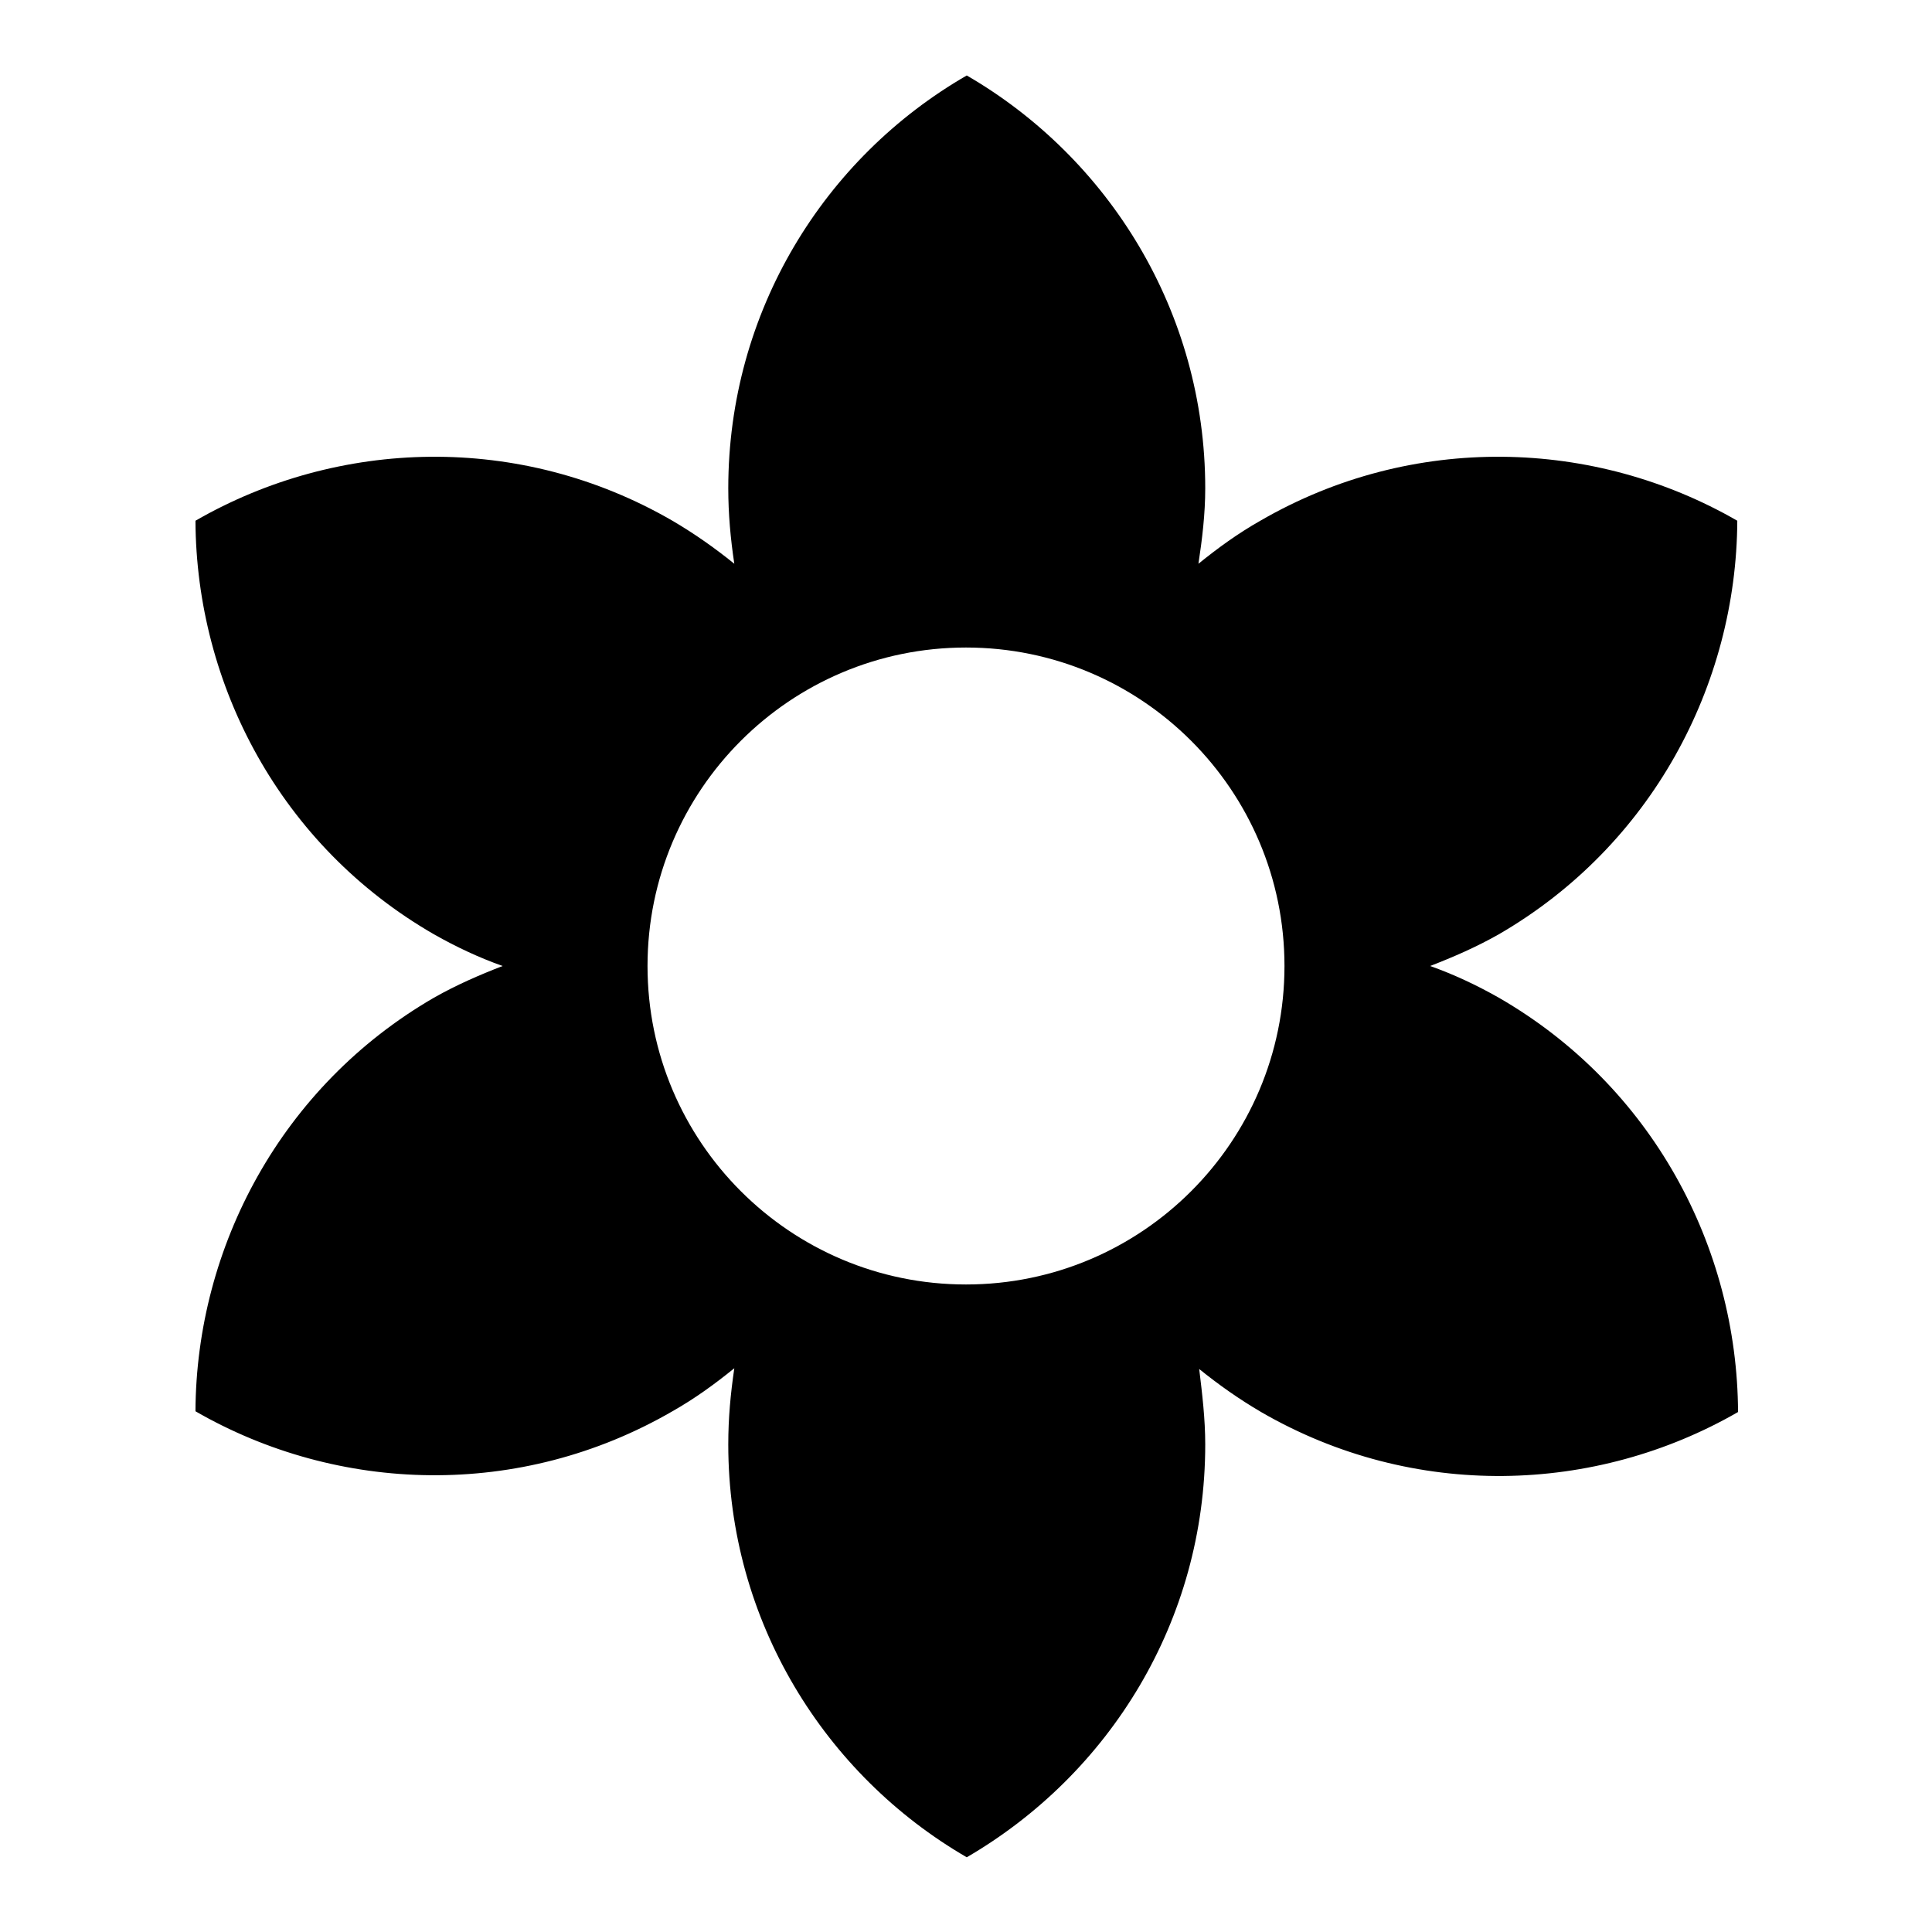
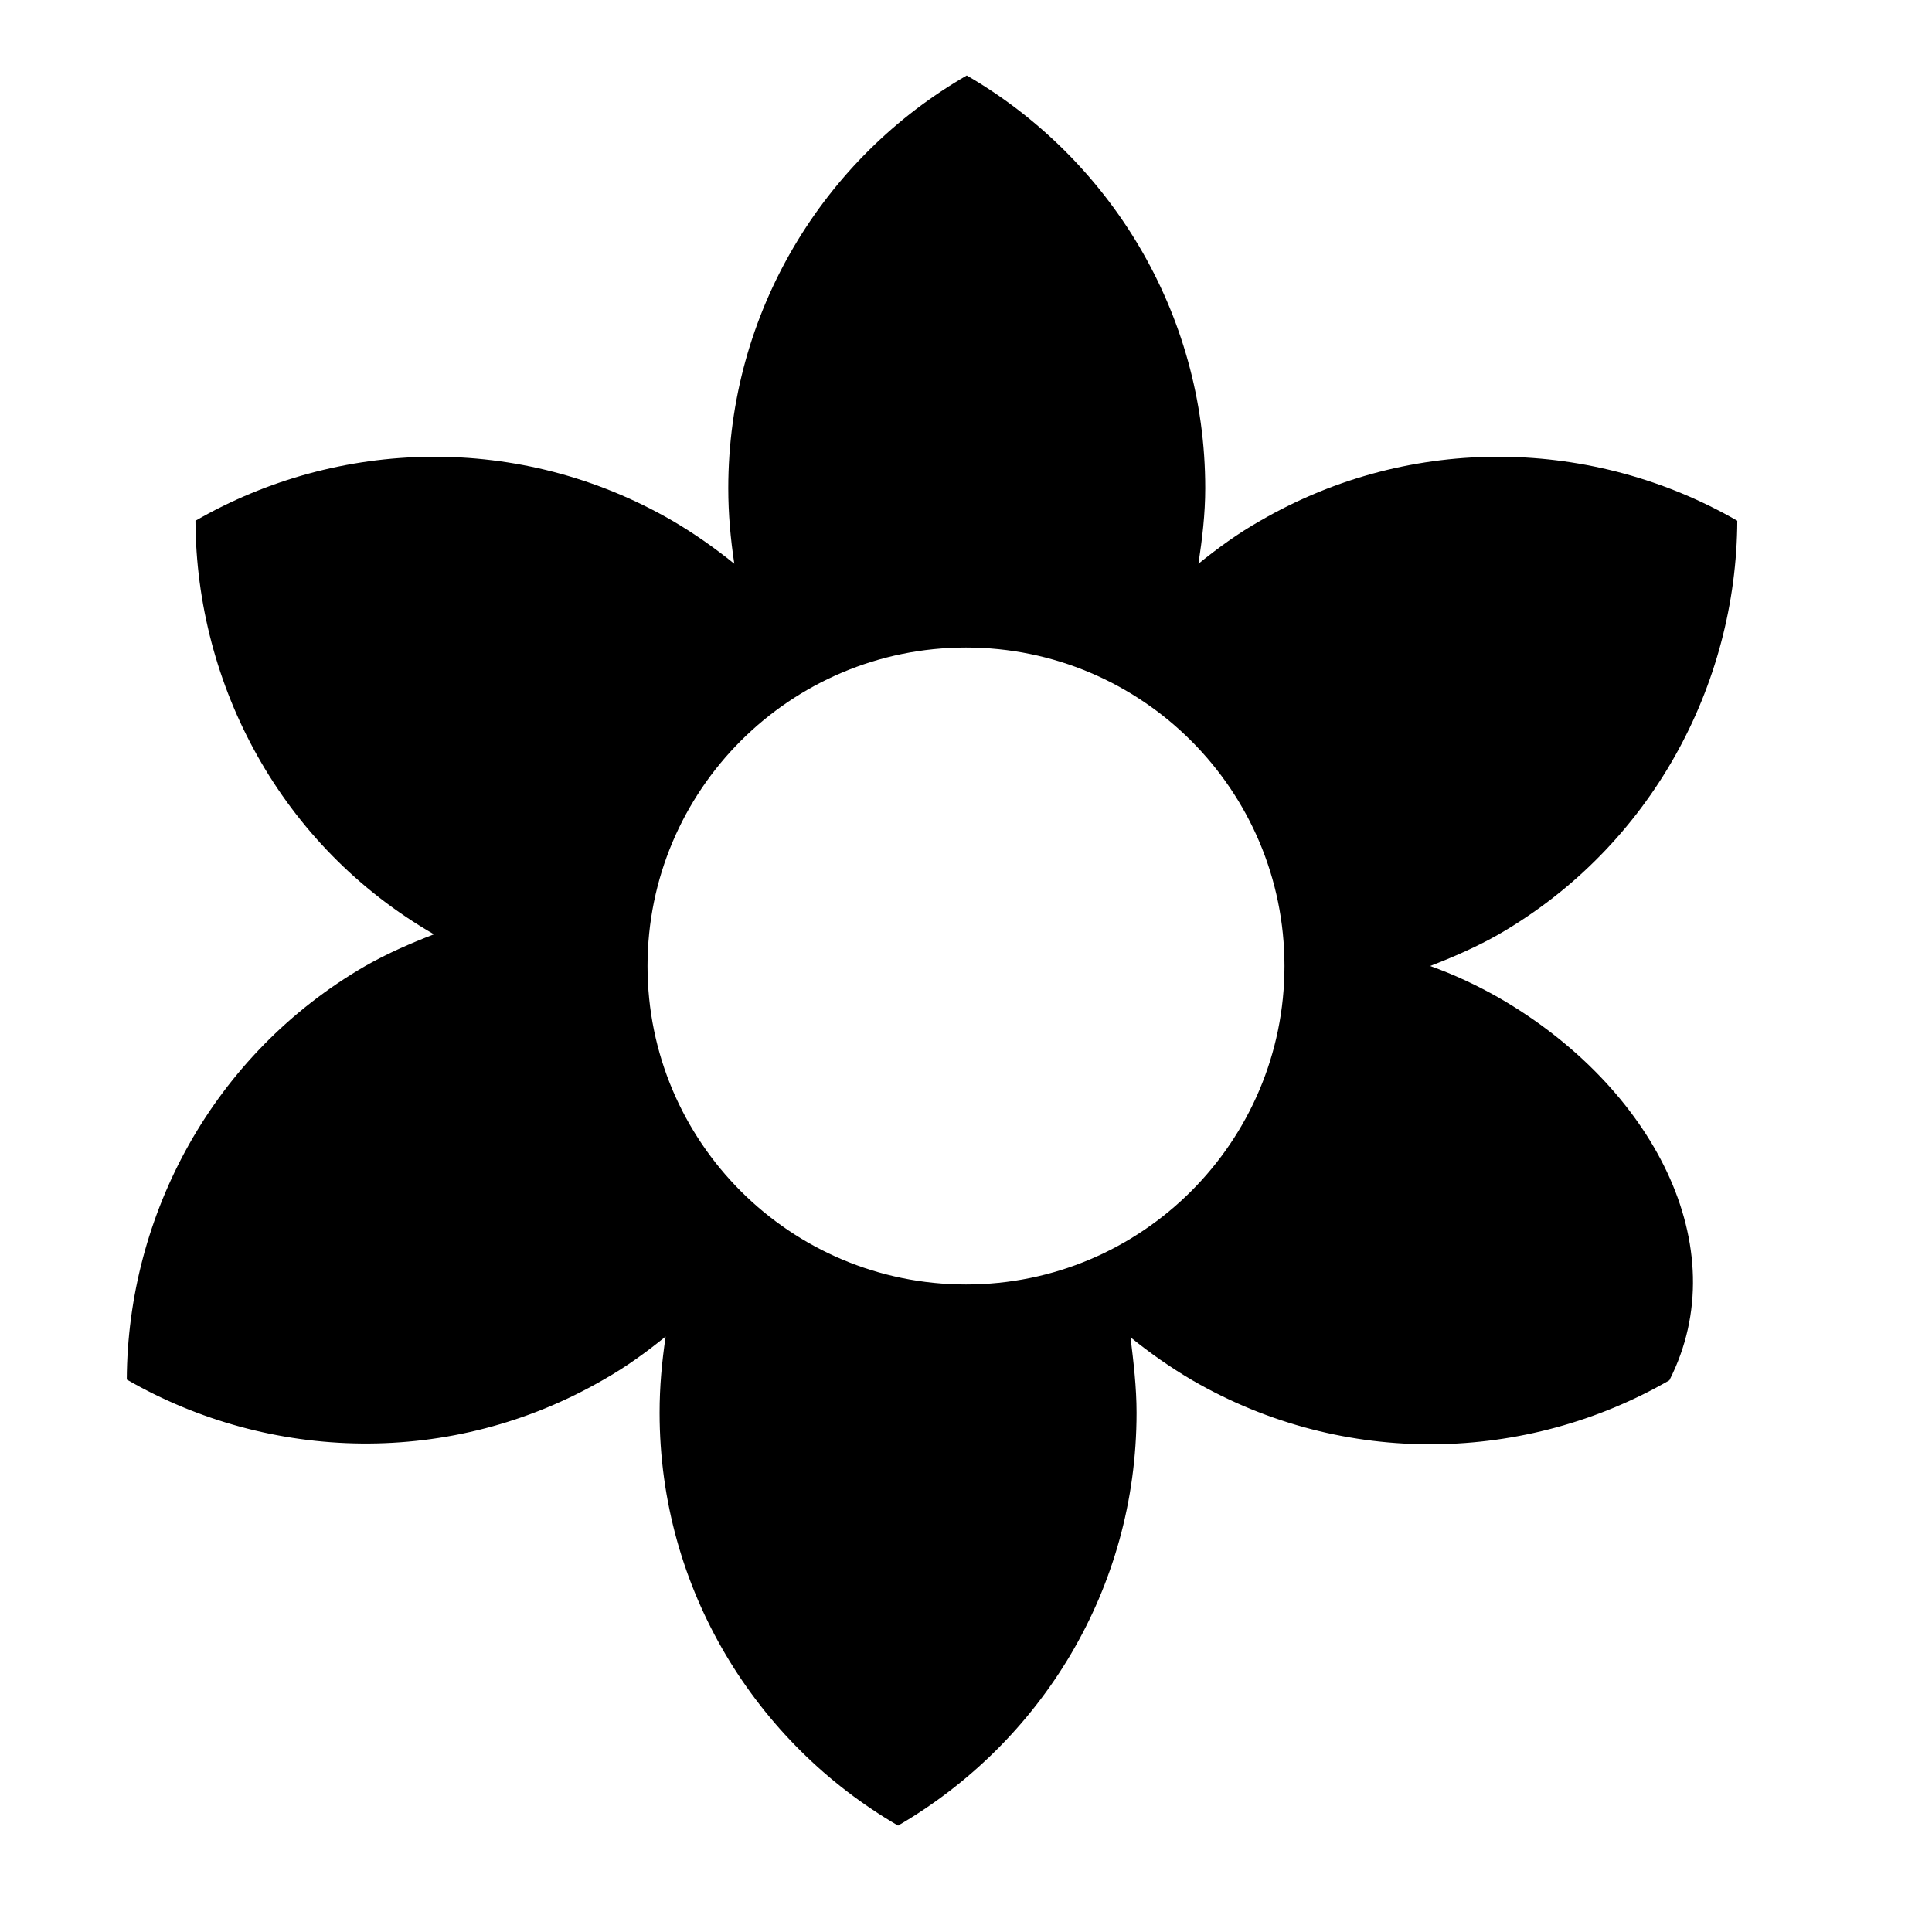
<svg xmlns="http://www.w3.org/2000/svg" version="1.1" x="0px" y="0px" viewBox="0 0 256 256" enable-background="new 0 0 256 256" xml:space="preserve">
  <g>
-     <path fill="#000000" d="M198.6,132.2c-3-1.7-6-3.1-9.1-4.2c3.1-1.2,6.1-2.5,9.1-4.2c20.2-11.7,31.5-33,31.6-54.8 c-18.9-10.9-43-11.7-63.2,0c-3,1.7-5.6,3.6-8.2,5.7c0.5-3.3,0.9-6.6,0.9-10c0-23.4-12.8-43.8-31.6-54.7 c-18.9,10.9-31.6,31.3-31.6,54.7c0,3.4,0.3,6.7,0.8,10c-2.6-2.1-5.3-4-8.2-5.7c-20.2-11.7-44.3-10.9-63.2,0 c0.1,21.8,11.3,43.1,31.6,54.8c3,1.7,6,3.1,9.1,4.2c-3.1,1.2-6.1,2.5-9.1,4.2c-20.2,11.7-31.5,33-31.6,54.8 c18.9,10.9,43,11.7,63.2,0c3-1.7,5.6-3.6,8.2-5.7c-0.5,3.4-0.8,6.6-0.8,10.1c0,23.4,12.8,43.8,31.6,54.7 c18.9-11,31.6-31.3,31.6-54.7c0-3.4-0.4-6.7-0.8-10c2.6,2.1,5.3,4,8.2,5.7c20.2,11.7,44.3,10.9,63.2,0 C230.2,165.2,218.9,143.9,198.6,132.2L198.6,132.2z M128,170.2c-23.3,0-42.2-18.9-42.2-42.2c0-23.3,18.9-42.2,42.2-42.2 c23.3,0,42.2,18.9,42.2,42.2C170.2,151.3,151.3,170.2,128,170.2z" />
+     <path fill="#000000" d="M198.6,132.2c-3-1.7-6-3.1-9.1-4.2c3.1-1.2,6.1-2.5,9.1-4.2c20.2-11.7,31.5-33,31.6-54.8 c-18.9-10.9-43-11.7-63.2,0c-3,1.7-5.6,3.6-8.2,5.7c0.5-3.3,0.9-6.6,0.9-10c0-23.4-12.8-43.8-31.6-54.7 c-18.9,10.9-31.6,31.3-31.6,54.7c0,3.4,0.3,6.7,0.8,10c-2.6-2.1-5.3-4-8.2-5.7c-20.2-11.7-44.3-10.9-63.2,0 c0.1,21.8,11.3,43.1,31.6,54.8c-3.1,1.2-6.1,2.5-9.1,4.2c-20.2,11.7-31.5,33-31.6,54.8 c18.9,10.9,43,11.7,63.2,0c3-1.7,5.6-3.6,8.2-5.7c-0.5,3.4-0.8,6.6-0.8,10.1c0,23.4,12.8,43.8,31.6,54.7 c18.9-11,31.6-31.3,31.6-54.7c0-3.4-0.4-6.7-0.8-10c2.6,2.1,5.3,4,8.2,5.7c20.2,11.7,44.3,10.9,63.2,0 C230.2,165.2,218.9,143.9,198.6,132.2L198.6,132.2z M128,170.2c-23.3,0-42.2-18.9-42.2-42.2c0-23.3,18.9-42.2,42.2-42.2 c23.3,0,42.2,18.9,42.2,42.2C170.2,151.3,151.3,170.2,128,170.2z" />
  </g>
</svg>